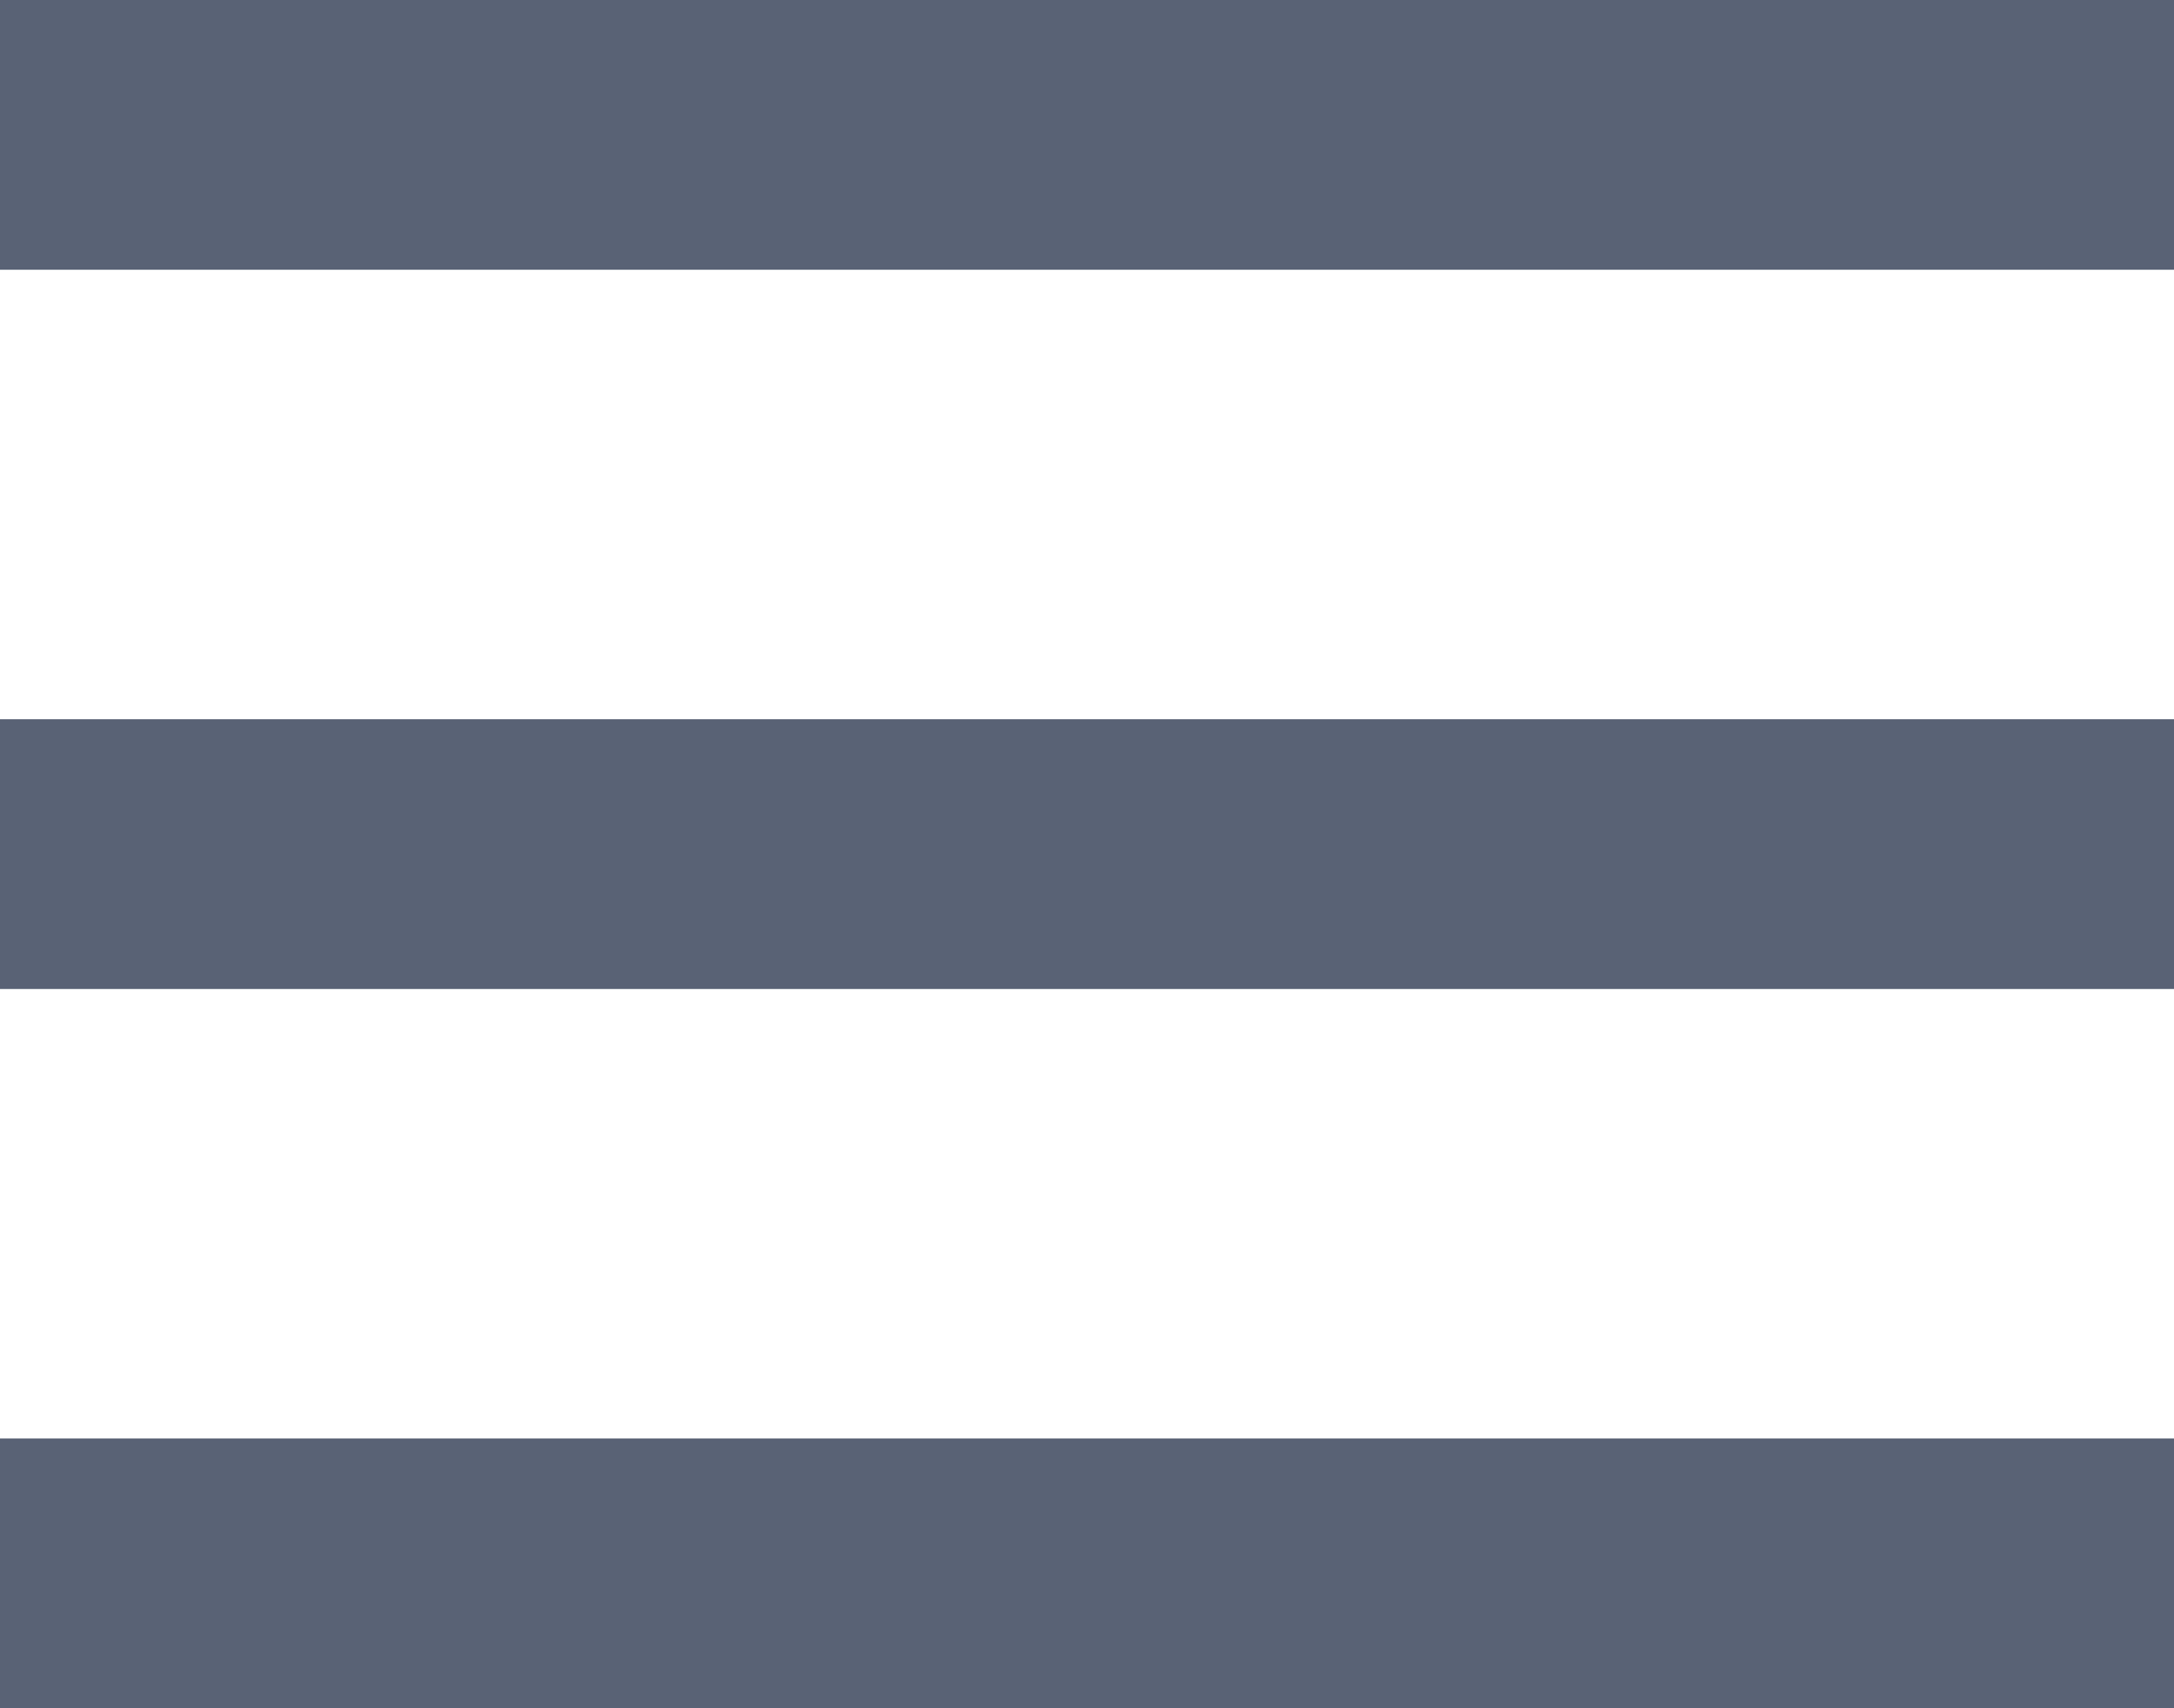
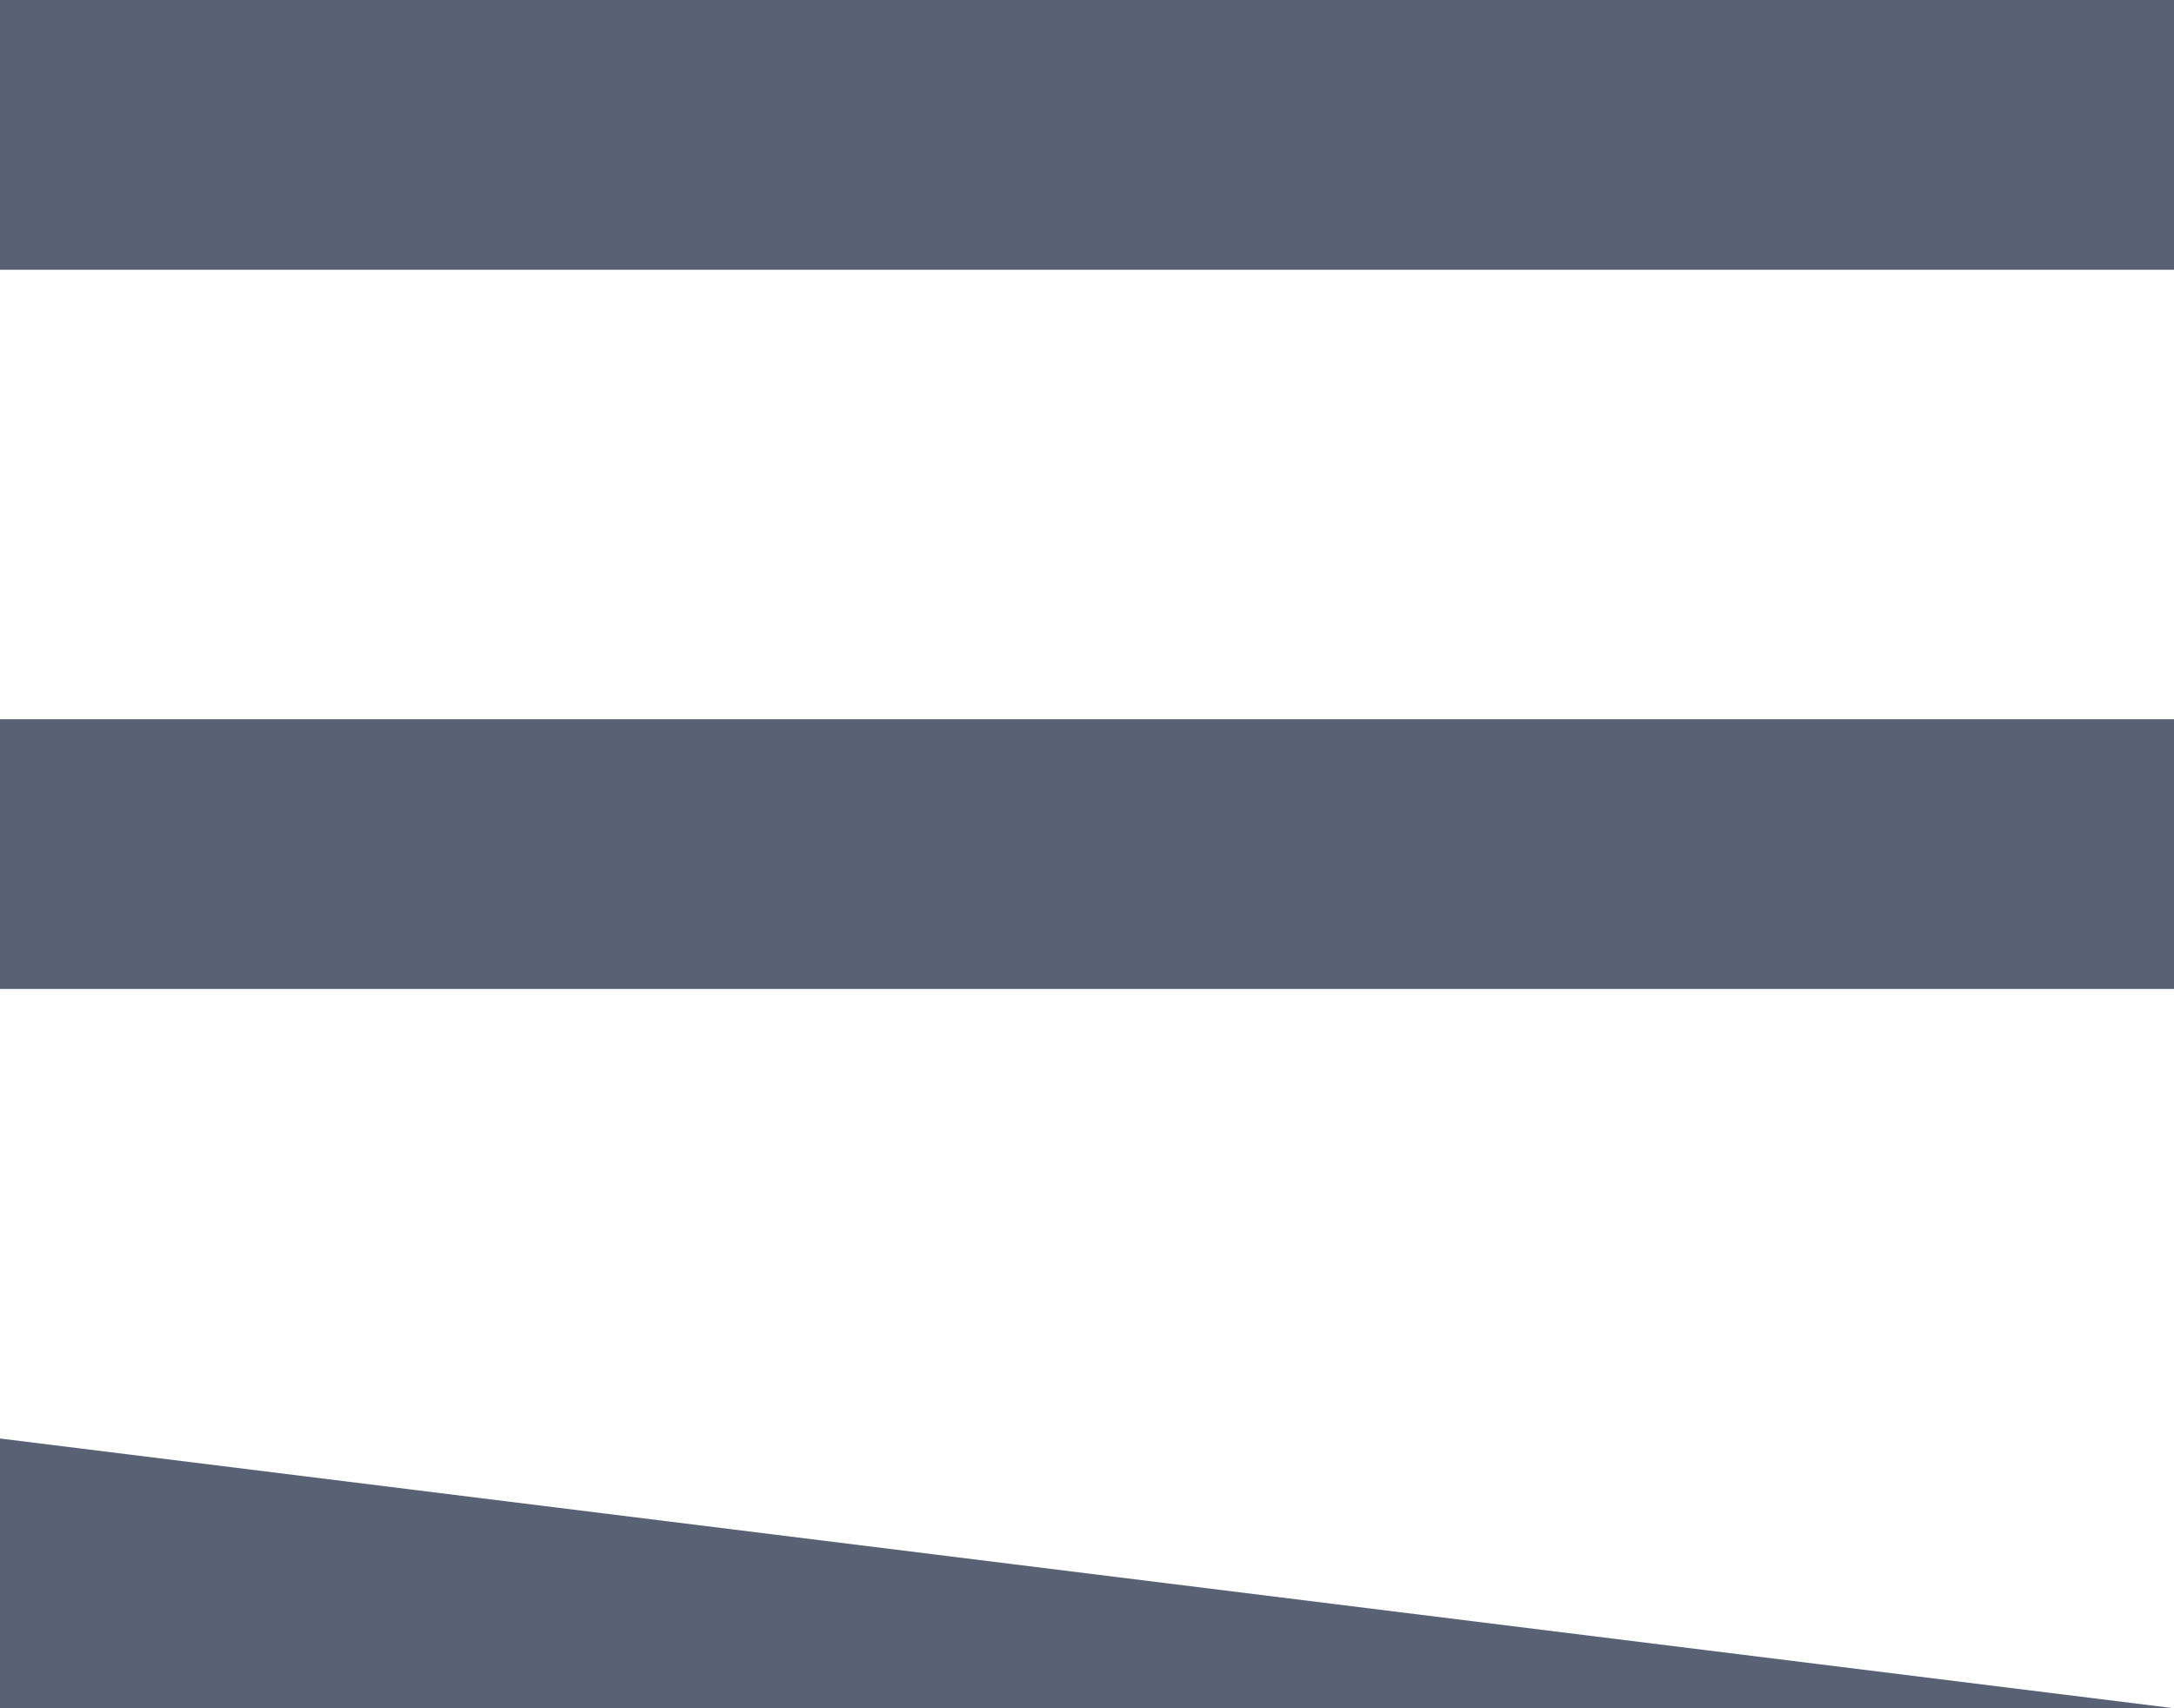
<svg xmlns="http://www.w3.org/2000/svg" width="28px" height="22px" viewBox="0 0 28 22" version="1.1">
  <title>Shape</title>
  <desc>Created with Sketch.</desc>
  <g id="Components" stroke="none" stroke-width="1" fill="none" fill-rule="evenodd">
    <g id="Navigation-orange" transform="translate(-332, -14)" fill="#596275" fill-rule="nonzero">
      <g id="Navigation">
-         <path d="M332,14 L360,14 L360,17.474 L332,17.474 L332,14 Z M332,26.737 L332,23.263 L360,23.263 L360,26.737 L332,26.737 Z M332,36 L332,32.526 L360,32.526 L360,36 L332,36 Z" id="Shape" />
+         <path d="M332,14 L360,14 L360,17.474 L332,17.474 L332,14 Z M332,26.737 L332,23.263 L360,23.263 L360,26.737 L332,26.737 Z M332,36 L332,32.526 L360,36 L332,36 Z" id="Shape" />
      </g>
    </g>
  </g>
</svg>